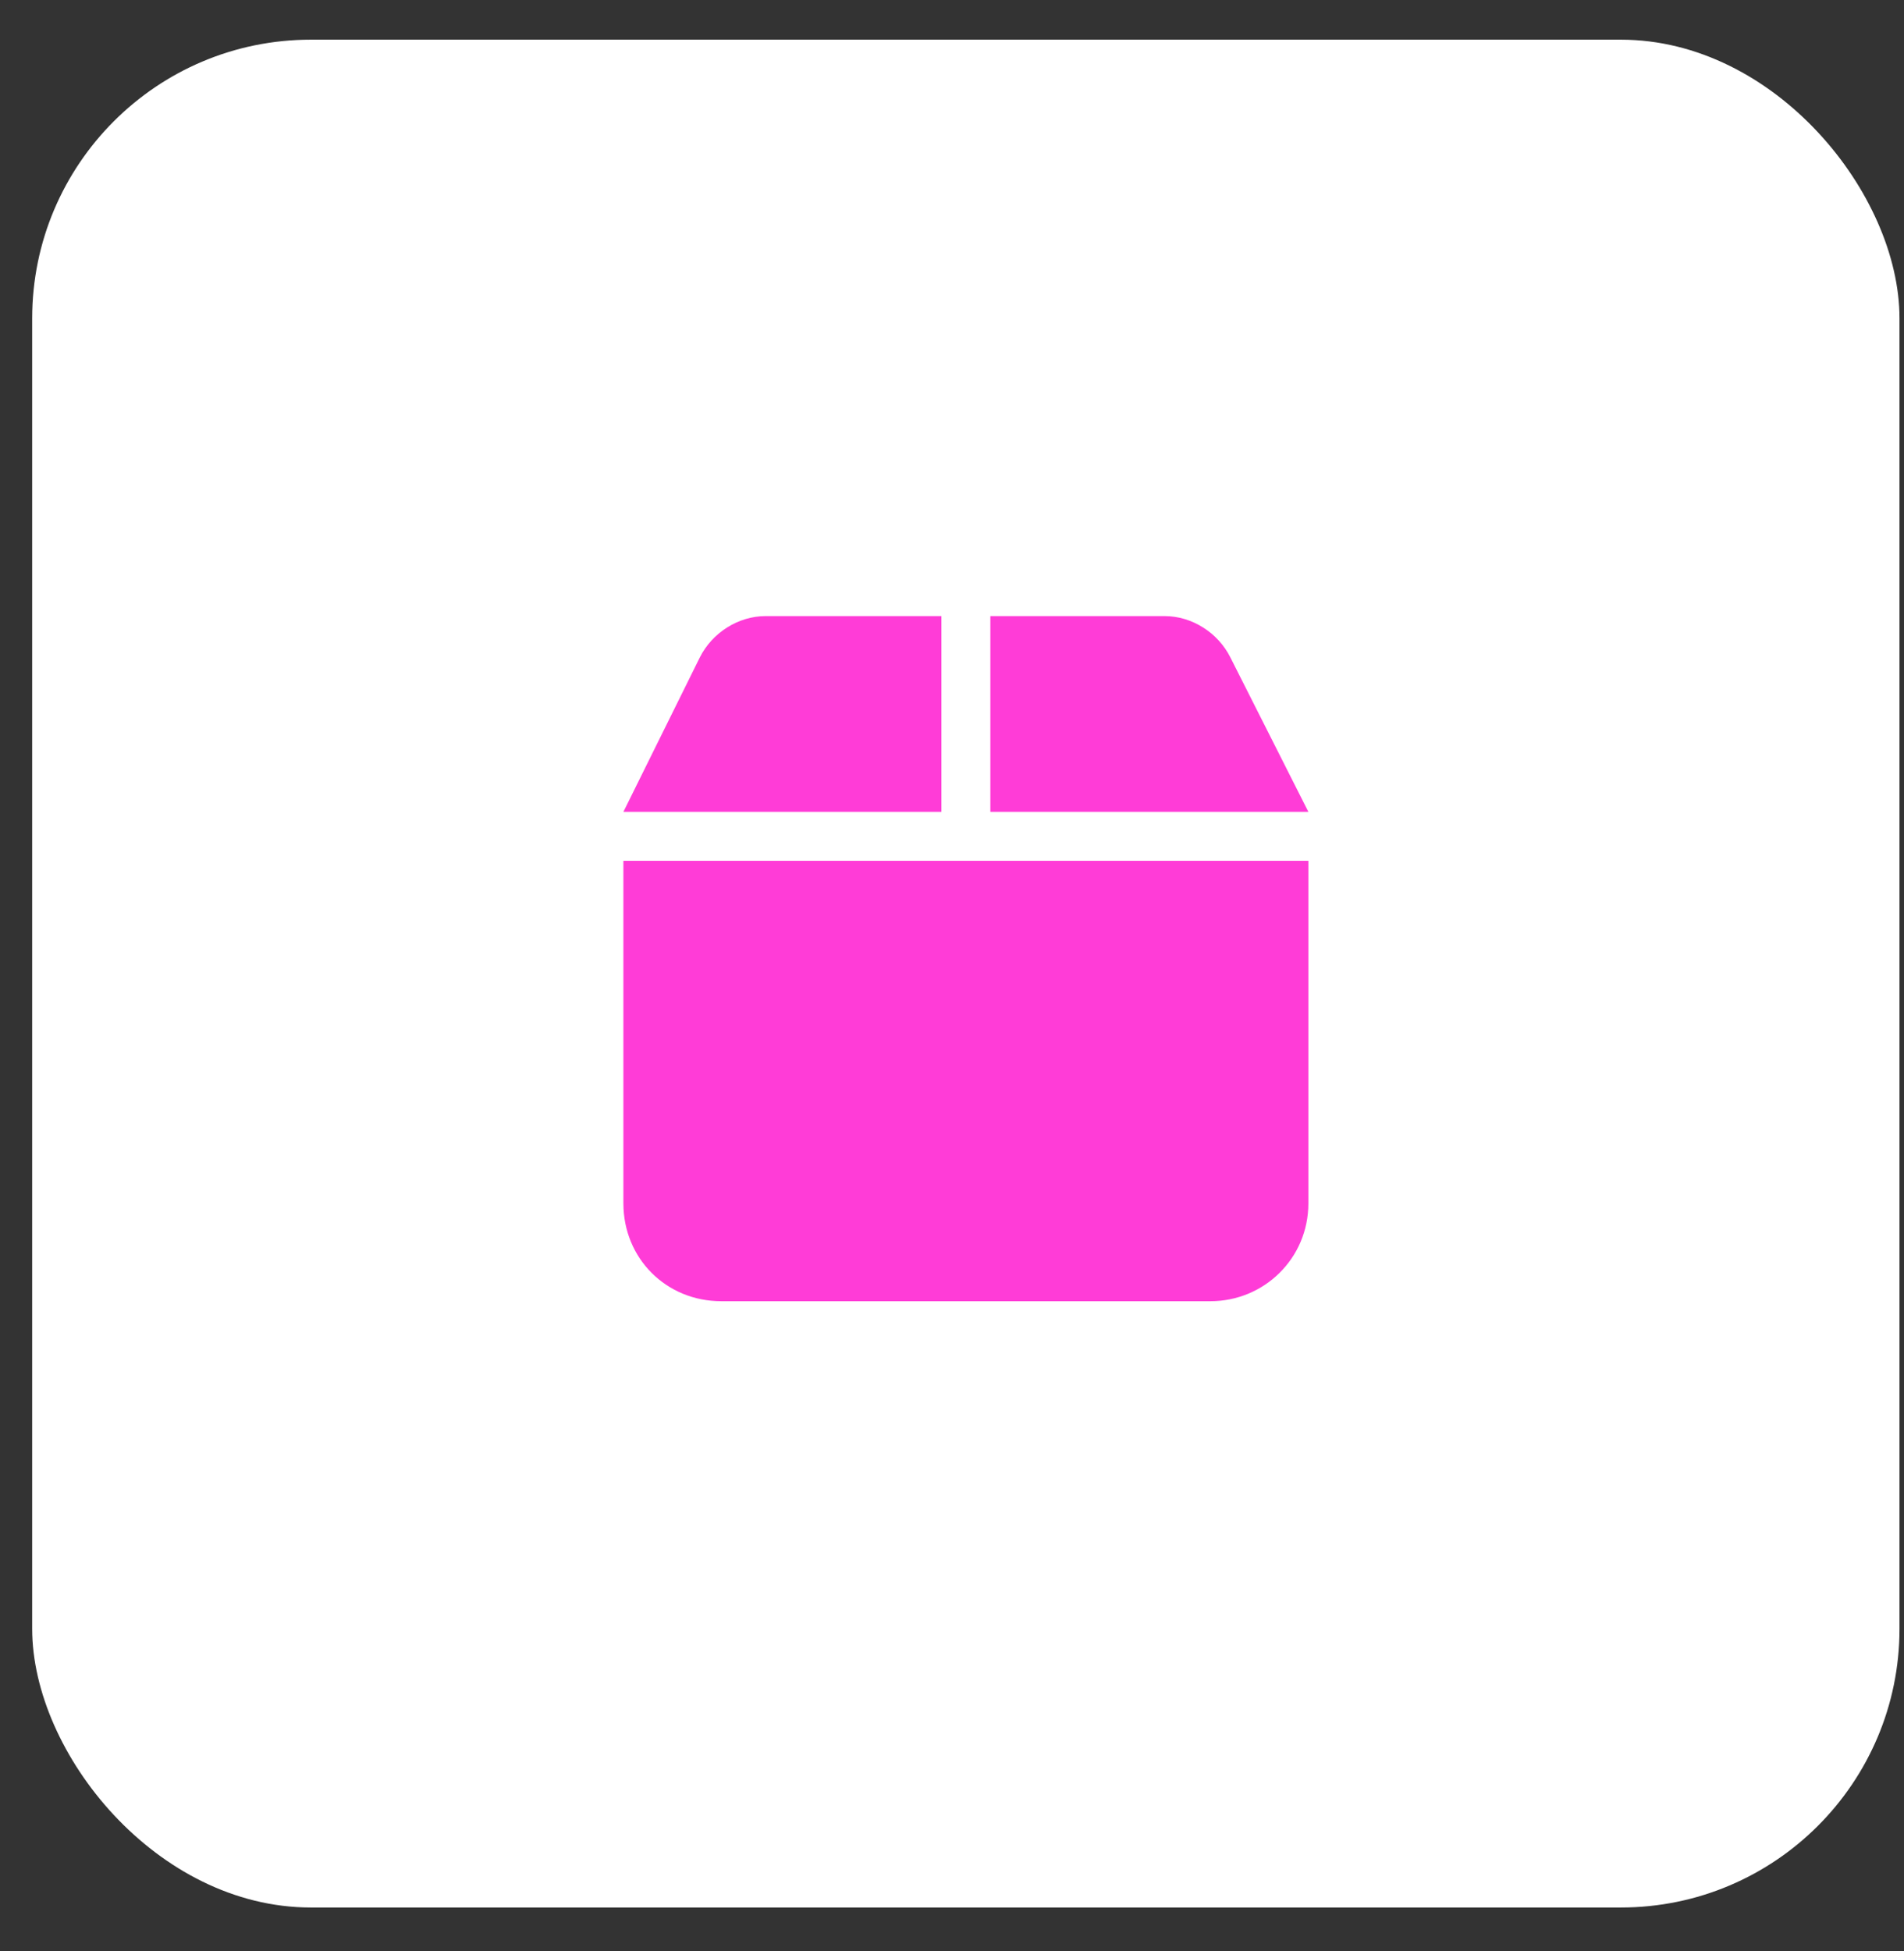
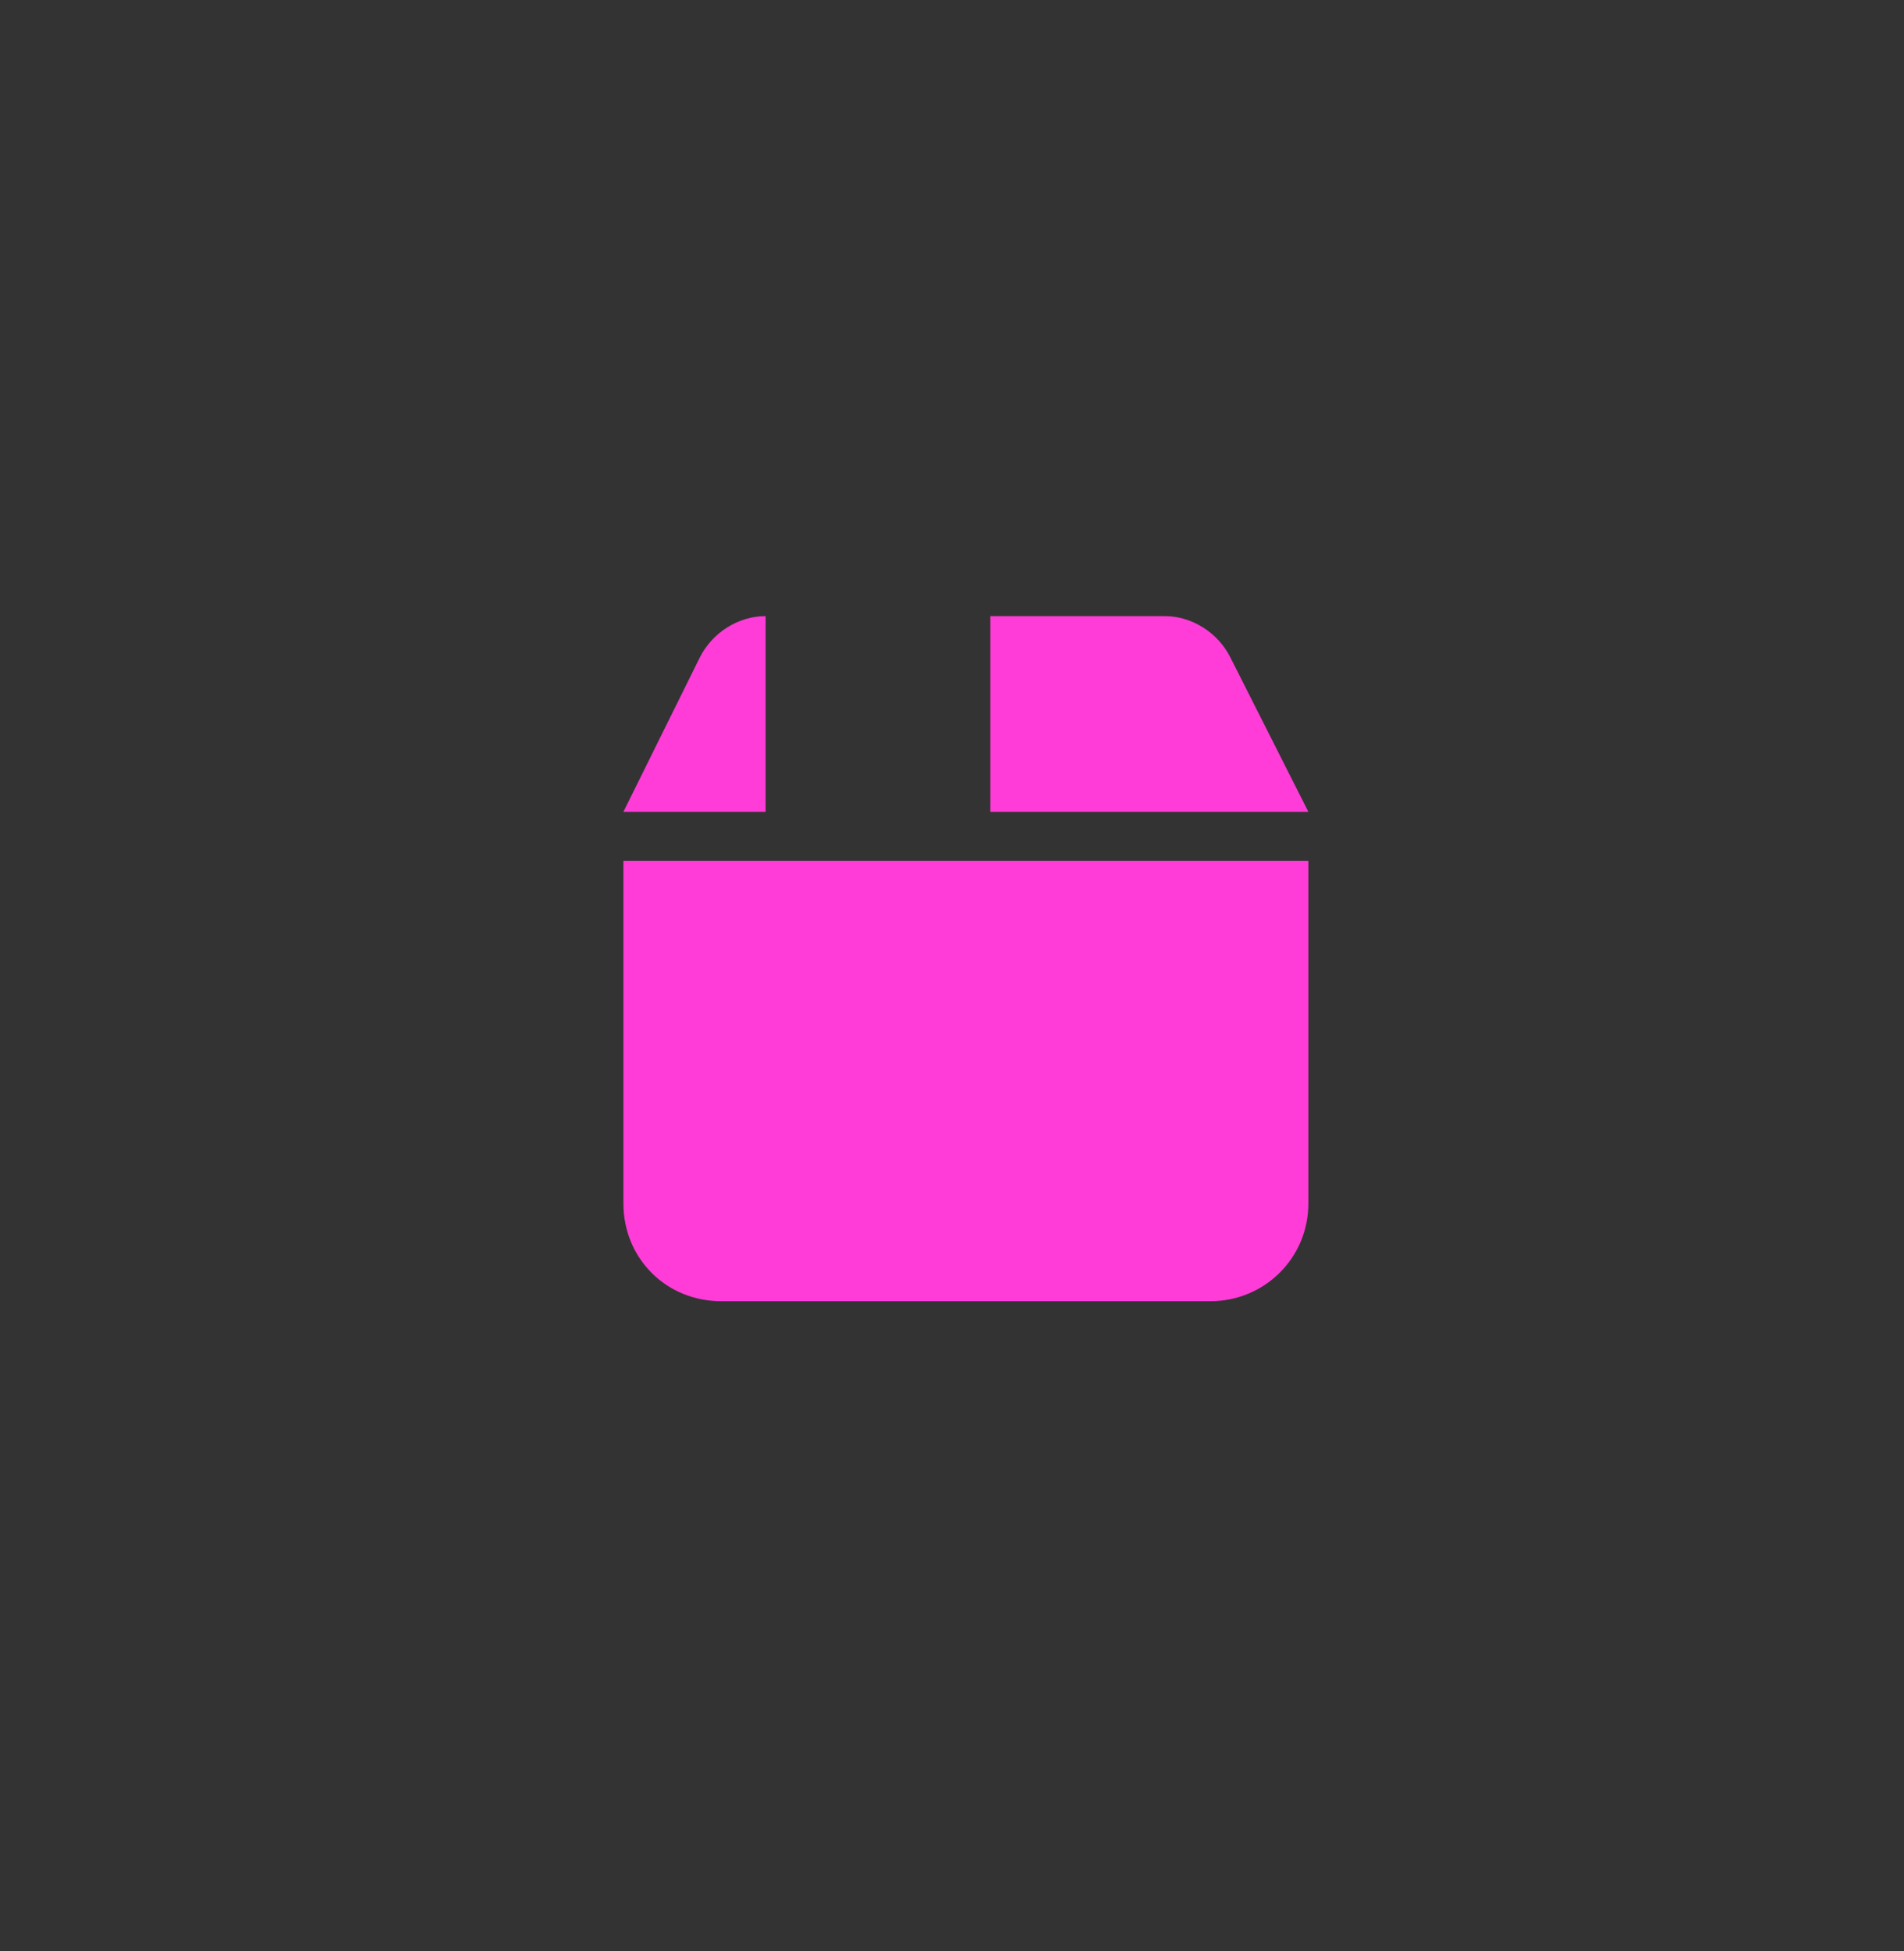
<svg xmlns="http://www.w3.org/2000/svg" width="41" height="42" viewBox="0 0 41 42" fill="none">
  <rect x="0" y="0" width="41" height="42" fill="#333333" stroke="none" />
-   <rect x="0.693" y="0.854" width="40.21" height="40.21" rx="6" fill="white" />
-   <path d="M15.07 14.152C15.334 13.625 15.893 13.263 16.486 13.263H20.272V17.477H13.424L15.07 14.152ZM21.326 17.477V13.263H25.079C25.671 13.263 26.231 13.625 26.494 14.152L28.174 17.477H21.326ZM28.174 25.905C28.174 27.091 27.219 28.012 26.066 28.012H15.531C14.346 28.012 13.424 27.091 13.424 25.905V18.531H28.174V25.905Z" fill="#FF3CD7" />
+   <path d="M15.07 14.152C15.334 13.625 15.893 13.263 16.486 13.263V17.477H13.424L15.07 14.152ZM21.326 17.477V13.263H25.079C25.671 13.263 26.231 13.625 26.494 14.152L28.174 17.477H21.326ZM28.174 25.905C28.174 27.091 27.219 28.012 26.066 28.012H15.531C14.346 28.012 13.424 27.091 13.424 25.905V18.531H28.174V25.905Z" fill="#FF3CD7" />
</svg>